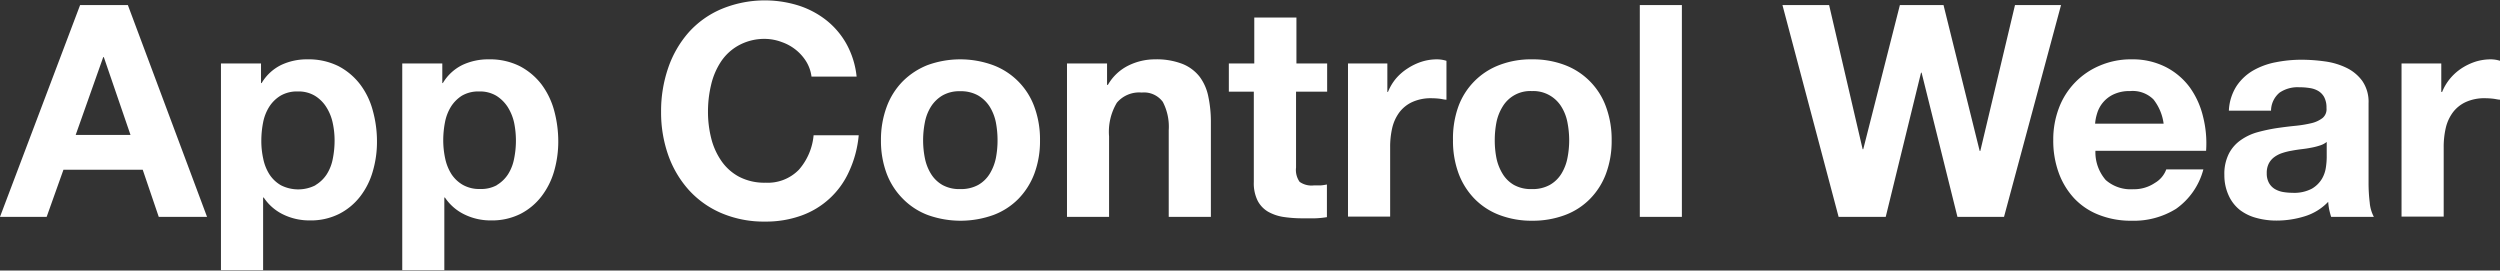
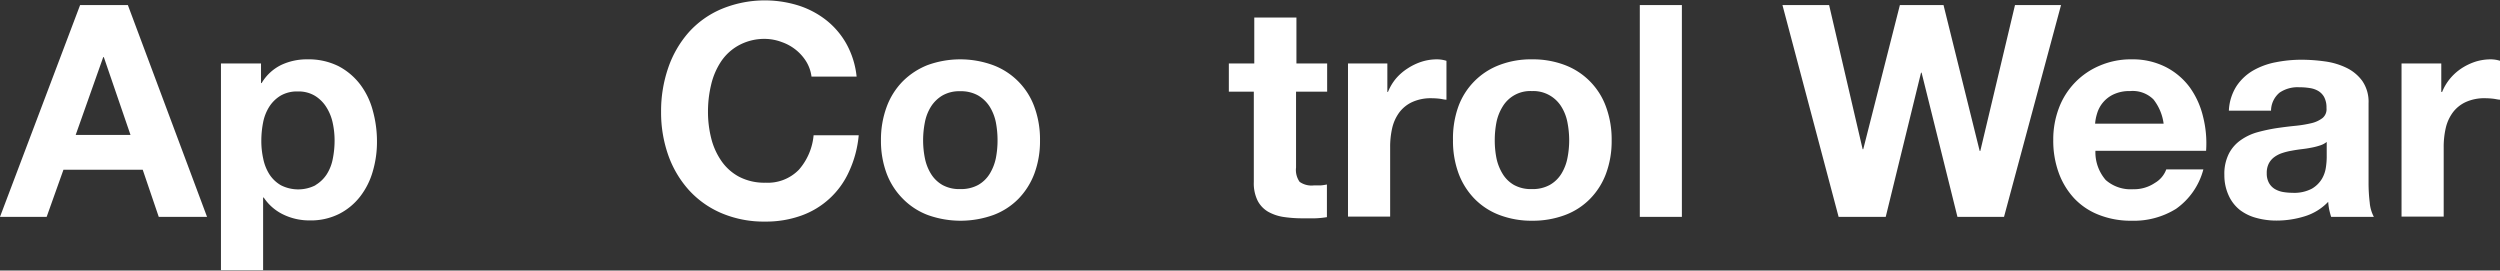
<svg xmlns="http://www.w3.org/2000/svg" viewBox="0 0 321.44 34.78">
  <rect x="0" y="0" width="321.44" height="34.78" fill="#333333" stroke="none" />
  <defs>
    <style>.cls-1{isolation:isolate;}.cls-2{fill:#fff;}</style>
  </defs>
  <g id="レイヤー_2" data-name="レイヤー 2">
    <g id="レイヤー_1-2" data-name="レイヤー 1">
      <g id="レイヤー_2-2" data-name="レイヤー 2">
        <g id="design">
          <g class="cls-1">
            <path class="cls-2" d="M16.44.65,26.62,27.88H20.41l-2.06-6.06H8.16L6,27.88H0L10.3.65Zm.34,16.7-3.43-10h-.08l-3.54,10Z" />
            <path class="cls-2" d="M33.56,8.16v2.52h.08a6,6,0,0,1,2.52-2.33,7.72,7.72,0,0,1,3.35-.72,8.63,8.63,0,0,1,4,.87,8.41,8.41,0,0,1,2.78,2.33,9.68,9.68,0,0,1,1.64,3.38,14.78,14.78,0,0,1,.54,4A13.39,13.39,0,0,1,47.94,22a9.54,9.54,0,0,1-1.62,3.25,8,8,0,0,1-2.71,2.25,8.11,8.11,0,0,1-3.79.84,7.65,7.65,0,0,1-3.38-.75,6.28,6.28,0,0,1-2.53-2.19h-.08v9.34H28.41V8.16Zm7,15.64a4.39,4.39,0,0,0,1.45-1.39,5.7,5.7,0,0,0,.78-2,11.93,11.93,0,0,0,.23-2.32,10.66,10.66,0,0,0-.25-2.33,6.15,6.15,0,0,0-.82-2,4.53,4.53,0,0,0-1.47-1.45,4.07,4.07,0,0,0-2.19-.55,4.17,4.17,0,0,0-2.23.55,4.5,4.5,0,0,0-1.45,1.43,5.91,5.91,0,0,0-.78,2,12.29,12.29,0,0,0-.23,2.37,10.57,10.57,0,0,0,.25,2.32,5.92,5.92,0,0,0,.8,2,4.36,4.36,0,0,0,1.47,1.39,4.91,4.91,0,0,0,4.44,0Z" />
-             <path class="cls-2" d="M56.87,8.16v2.52h.07a6,6,0,0,1,2.52-2.33,7.79,7.79,0,0,1,3.36-.72,8.59,8.59,0,0,1,4,.87,8.45,8.45,0,0,1,2.79,2.33,10,10,0,0,1,1.64,3.38,15.18,15.18,0,0,1,.53,4A13.75,13.75,0,0,1,71.25,22a9.74,9.74,0,0,1-1.63,3.25,8,8,0,0,1-2.7,2.25,8.16,8.16,0,0,1-3.8.84,7.6,7.6,0,0,1-3.37-.75,6.31,6.31,0,0,1-2.54-2.19h-.08v9.34H51.72V8.16Zm7,15.64a4.39,4.39,0,0,0,1.45-1.39,5.7,5.7,0,0,0,.78-2,11.62,11.62,0,0,0,0-4.65,6.37,6.37,0,0,0-.82-2,4.73,4.73,0,0,0-1.47-1.45,4.11,4.11,0,0,0-2.2-.55,4.17,4.17,0,0,0-2.23.55A4.6,4.6,0,0,0,58,13.69a5.91,5.91,0,0,0-.78,2,12.29,12.29,0,0,0-.23,2.37,11.21,11.21,0,0,0,.25,2.32,6.13,6.13,0,0,0,.8,2,4.36,4.36,0,0,0,1.47,1.39,4.28,4.28,0,0,0,2.21.53A4.23,4.23,0,0,0,63.9,23.8Z" />
            <path class="cls-2" d="M103.66,7.91a5.93,5.93,0,0,0-1.33-1.5,6.06,6.06,0,0,0-1.81-1A6.3,6.3,0,0,0,98.4,5,6.88,6.88,0,0,0,95,5.82a6.49,6.49,0,0,0-2.29,2.09,9.2,9.2,0,0,0-1.28,3,14.71,14.71,0,0,0-.4,3.47,13.82,13.82,0,0,0,.4,3.34,8.9,8.9,0,0,0,1.28,2.91A6.46,6.46,0,0,0,95,22.71a7,7,0,0,0,3.43.78,5.57,5.57,0,0,0,4.29-1.67,7.79,7.79,0,0,0,1.89-4.43h5.8A14,14,0,0,1,109.19,22,10.63,10.63,0,0,1,103,27.73a13.41,13.41,0,0,1-4.62.76,13.93,13.93,0,0,1-5.63-1.09,12,12,0,0,1-4.21-3,13.36,13.36,0,0,1-2.63-4.48A16.49,16.49,0,0,1,85,14.38a17.07,17.07,0,0,1,.92-5.67,13.58,13.58,0,0,1,2.63-4.55,11.89,11.89,0,0,1,4.21-3,14.56,14.56,0,0,1,9.88-.46,11.42,11.42,0,0,1,3.59,1.89,10.25,10.25,0,0,1,2.61,3.07,11,11,0,0,1,1.3,4.19h-5.8A4.9,4.9,0,0,0,103.66,7.91Z" />
            <path class="cls-2" d="M114,13.75a9.2,9.2,0,0,1,2.06-3.28,9.37,9.37,0,0,1,3.2-2.1,12.32,12.32,0,0,1,8.41,0A9,9,0,0,1,133,13.75a12.14,12.14,0,0,1,.72,4.29,12,12,0,0,1-.72,4.27,9.35,9.35,0,0,1-2.06,3.26,8.86,8.86,0,0,1-3.23,2.08,12.48,12.48,0,0,1-8.41,0,8.91,8.91,0,0,1-3.2-2.08A9.21,9.21,0,0,1,114,22.31a12,12,0,0,1-.73-4.27A12.14,12.14,0,0,1,114,13.75Zm4.92,6.6a6.07,6.07,0,0,0,.78,2,4.19,4.19,0,0,0,1.47,1.43,4.44,4.44,0,0,0,2.29.53,4.59,4.59,0,0,0,2.31-.53,4.14,4.14,0,0,0,1.48-1.43,6.31,6.31,0,0,0,.79-2,11.75,11.75,0,0,0,.22-2.31,12.1,12.1,0,0,0-.22-2.33,6.13,6.13,0,0,0-.79-2,4.41,4.41,0,0,0-1.48-1.43,4.49,4.49,0,0,0-2.31-.55,4.34,4.34,0,0,0-2.29.55,4.47,4.47,0,0,0-1.47,1.43,5.91,5.91,0,0,0-.78,2,12.11,12.11,0,0,0-.23,2.33A11.75,11.75,0,0,0,118.92,20.35Z" />
-             <path class="cls-2" d="M142.34,8.16v2.75h.11a6.21,6.21,0,0,1,2.67-2.5,7.72,7.72,0,0,1,3.36-.78,9.21,9.21,0,0,1,3.56.59,5.3,5.3,0,0,1,2.2,1.64,6.32,6.32,0,0,1,1.12,2.55,15.69,15.69,0,0,1,.33,3.34V27.88h-5.42V16.74a6.9,6.9,0,0,0-.76-3.64,3,3,0,0,0-2.71-1.2,3.75,3.75,0,0,0-3.2,1.31,7.27,7.27,0,0,0-1,4.33V27.88h-5.41V8.16Z" />
            <path class="cls-2" d="M170.64,8.16v3.63h-4v9.76a2.64,2.64,0,0,0,.46,1.83,2.66,2.66,0,0,0,1.83.46c.3,0,.6,0,.88,0a6.69,6.69,0,0,0,.8-.12v4.2a11.33,11.33,0,0,1-1.53.15c-.56,0-1.1,0-1.64,0a16.35,16.35,0,0,1-2.38-.17,5.84,5.84,0,0,1-2-.67,3.53,3.53,0,0,1-1.35-1.41,5,5,0,0,1-.5-2.4V11.79H158V8.16h3.27V2.25h5.42V8.16Z" />
            <path class="cls-2" d="M178.38,8.16v3.66h.08a6.51,6.51,0,0,1,1-1.69A6.76,6.76,0,0,1,181,8.79a7.45,7.45,0,0,1,1.8-.86,6.5,6.5,0,0,1,2-.3,4.12,4.12,0,0,1,1.18.19v5c-.25,0-.56-.09-.91-.13a9.47,9.47,0,0,0-1-.06,5.73,5.73,0,0,0-2.51.5,4.35,4.35,0,0,0-1.66,1.35,5.45,5.45,0,0,0-.9,2,10.85,10.85,0,0,0-.26,2.48v8.89h-5.42V8.16Z" />
            <path class="cls-2" d="M187.49,13.75a9,9,0,0,1,5.27-5.38A11.33,11.33,0,0,1,197,7.63a11.57,11.57,0,0,1,4.22.74,9,9,0,0,1,5.28,5.38,12.14,12.14,0,0,1,.72,4.29,12,12,0,0,1-.72,4.27,9.21,9.21,0,0,1-2.06,3.26,8.82,8.82,0,0,1-3.22,2.08,11.79,11.79,0,0,1-4.22.73,11.54,11.54,0,0,1-4.19-.73,8.86,8.86,0,0,1-3.21-2.08,9.35,9.35,0,0,1-2.06-3.26,12,12,0,0,1-.72-4.27A12.14,12.14,0,0,1,187.49,13.75Zm4.92,6.6a6.31,6.31,0,0,0,.79,2,4.08,4.08,0,0,0,1.46,1.43,4.46,4.46,0,0,0,2.29.53,4.54,4.54,0,0,0,2.31-.53,4.17,4.17,0,0,0,1.49-1.43,6.07,6.07,0,0,0,.78-2,11.75,11.75,0,0,0,.23-2.31,12.11,12.11,0,0,0-.23-2.33,5.91,5.91,0,0,0-.78-2,4.23,4.23,0,0,0-3.8-2,4.13,4.13,0,0,0-3.75,2,6.13,6.13,0,0,0-.79,2,12.1,12.1,0,0,0-.22,2.33A11.75,11.75,0,0,0,192.41,20.35Z" />
            <path class="cls-2" d="M216.25.65V27.88h-5.41V.65Z" />
            <path class="cls-2" d="M251.68,27.88,247.07,9.34H247l-4.54,18.54h-6.06L229.18.65h6l4.31,18.53h.08L244.28.65h5.61l4.65,18.76h.08L259.08.65H265l-7.33,27.23Z" />
            <path class="cls-2" d="M270.75,23.15a4.86,4.86,0,0,0,3.51,1.18,4.79,4.79,0,0,0,2.82-.82,3.32,3.32,0,0,0,1.45-1.73h4.77a9,9,0,0,1-3.51,5.07,10.28,10.28,0,0,1-5.72,1.53,11.13,11.13,0,0,1-4.19-.75,8.65,8.65,0,0,1-3.17-2.11,9.64,9.64,0,0,1-2-3.28A12.06,12.06,0,0,1,264,18a11.37,11.37,0,0,1,.73-4.12A9.53,9.53,0,0,1,270,8.43a10.1,10.1,0,0,1,4.1-.8,9.38,9.38,0,0,1,4.39,1,8.84,8.84,0,0,1,3.07,2.61A10.69,10.69,0,0,1,283.26,15a13.87,13.87,0,0,1,.39,4.39H269.42A5.46,5.46,0,0,0,270.75,23.15Zm6.13-10.37a3.79,3.79,0,0,0-3-1.07,4.77,4.77,0,0,0-2.16.44,3.94,3.94,0,0,0-2.09,2.46,5.82,5.82,0,0,0-.25,1.29h8.81A6.36,6.36,0,0,0,276.88,12.78Z" />
            <path class="cls-2" d="M287.57,11.06a6.46,6.46,0,0,1,2.14-2A9.35,9.35,0,0,1,292.63,8a17,17,0,0,1,3.26-.32,22.08,22.08,0,0,1,3,.21,9.15,9.15,0,0,1,2.79.82,5.46,5.46,0,0,1,2.05,1.69,4.73,4.73,0,0,1,.81,2.88V23.49a21,21,0,0,0,.15,2.56,4.7,4.7,0,0,0,.53,1.83h-5.49c-.1-.3-.18-.62-.25-.93a8,8,0,0,1-.13-1,7,7,0,0,1-3.05,1.87,12.16,12.16,0,0,1-3.59.54,9.61,9.61,0,0,1-2.63-.35A6,6,0,0,1,288,27a5,5,0,0,1-1.43-1.83A6.2,6.2,0,0,1,286,22.5a5.76,5.76,0,0,1,.59-2.76A4.8,4.8,0,0,1,288.13,18a6.92,6.92,0,0,1,2.13-1,22.69,22.69,0,0,1,2.42-.52c.82-.12,1.62-.22,2.41-.3a15.48,15.48,0,0,0,2.09-.34,3.76,3.76,0,0,0,1.45-.67,1.47,1.47,0,0,0,.5-1.28,2.87,2.87,0,0,0-.29-1.39,2.09,2.09,0,0,0-.76-.8,3,3,0,0,0-1.11-.38,8.15,8.15,0,0,0-1.35-.1,4.1,4.1,0,0,0-2.52.69A3.06,3.06,0,0,0,292,14.23h-5.42A6.35,6.35,0,0,1,287.57,11.06Zm10.7,7.65a8.17,8.17,0,0,1-1.11.28c-.39.08-.8.14-1.23.19s-.87.12-1.3.2a8.1,8.1,0,0,0-1.2.3,3.67,3.67,0,0,0-1,.51,2.44,2.44,0,0,0-.71.82,2.64,2.64,0,0,0-.27,1.26,2.5,2.5,0,0,0,.27,1.22,2.13,2.13,0,0,0,.73.79,3.12,3.12,0,0,0,1.06.4,7.47,7.47,0,0,0,1.26.11,4.84,4.84,0,0,0,2.48-.53,3.63,3.63,0,0,0,1.3-1.28,4,4,0,0,0,.51-1.51,9.21,9.21,0,0,0,.1-1.22v-2A2.64,2.64,0,0,1,298.27,18.71Z" />
            <path class="cls-2" d="M313.89,8.16v3.66H314a6.51,6.51,0,0,1,1-1.69,6.76,6.76,0,0,1,1.49-1.34,7.56,7.56,0,0,1,1.79-.86,6.62,6.62,0,0,1,2-.3,4.12,4.12,0,0,1,1.18.19v5c-.25,0-.56-.09-.92-.13a9,9,0,0,0-1-.06,5.74,5.74,0,0,0-2.52.5,4.35,4.35,0,0,0-1.66,1.35,5.45,5.45,0,0,0-.9,2,10.85,10.85,0,0,0-.26,2.48v8.89h-5.42V8.16Z" />
          </g>
        </g>
      </g>
    </g>
  </g>
</svg>